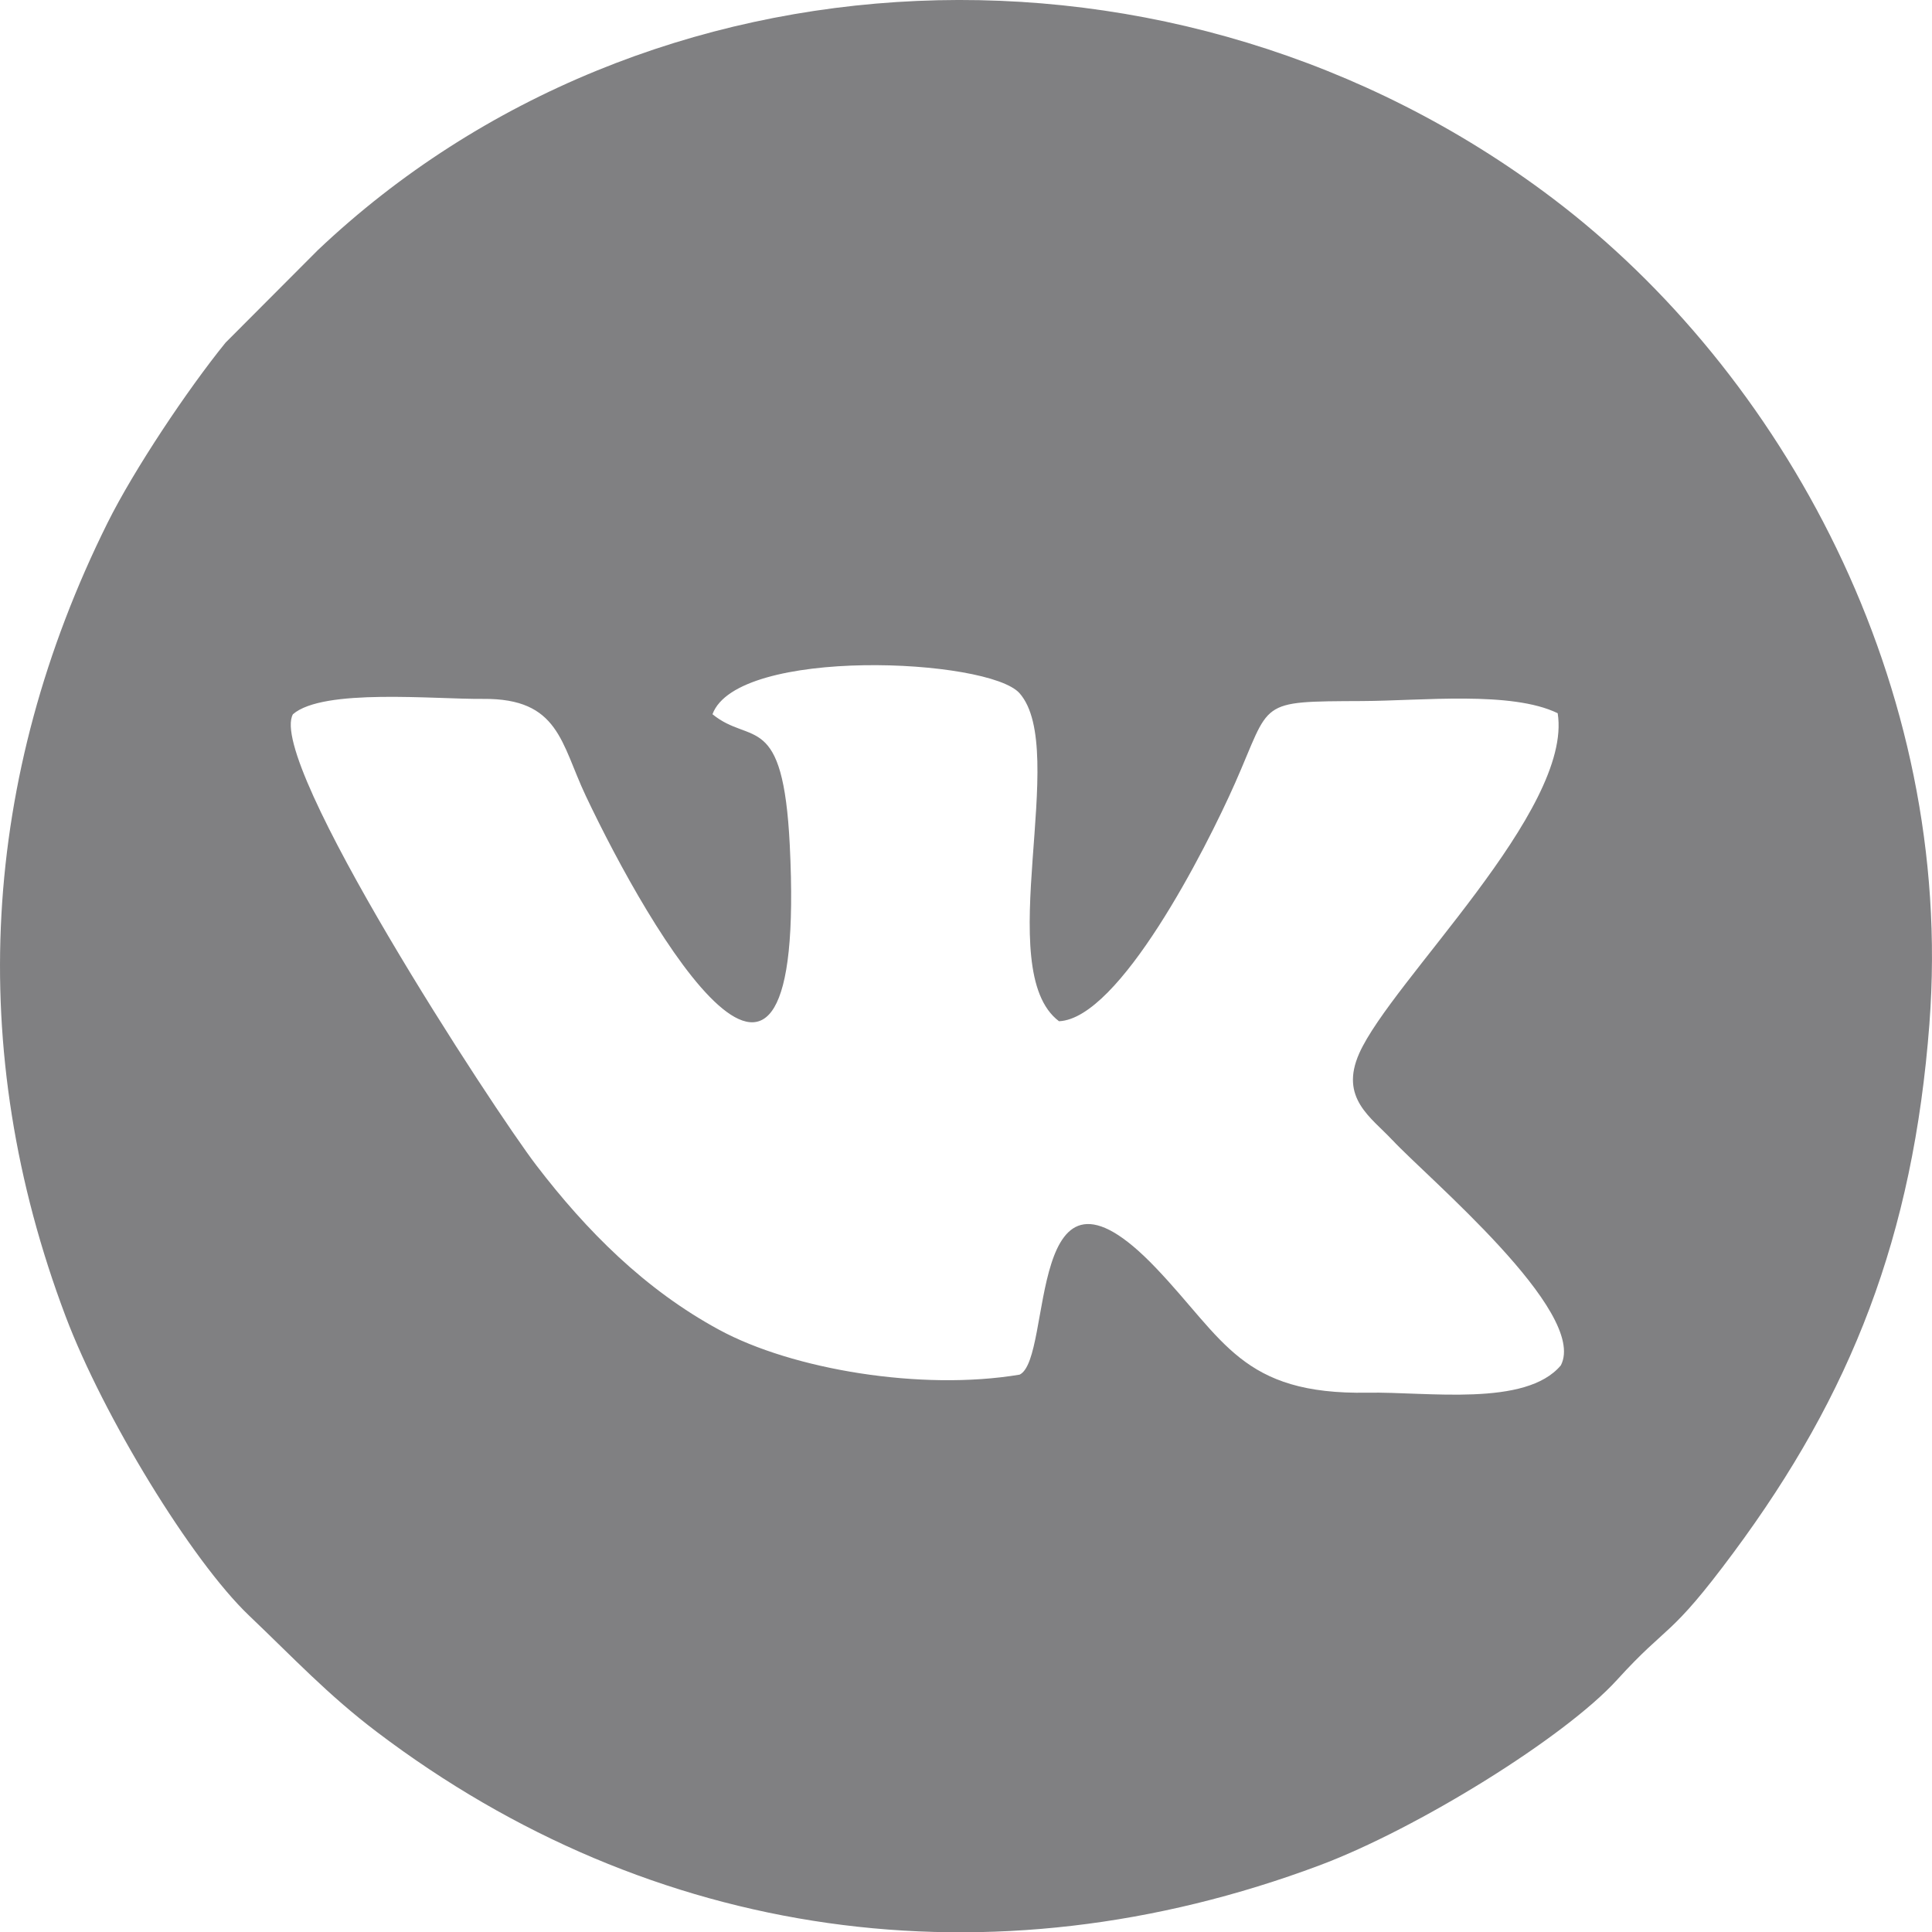
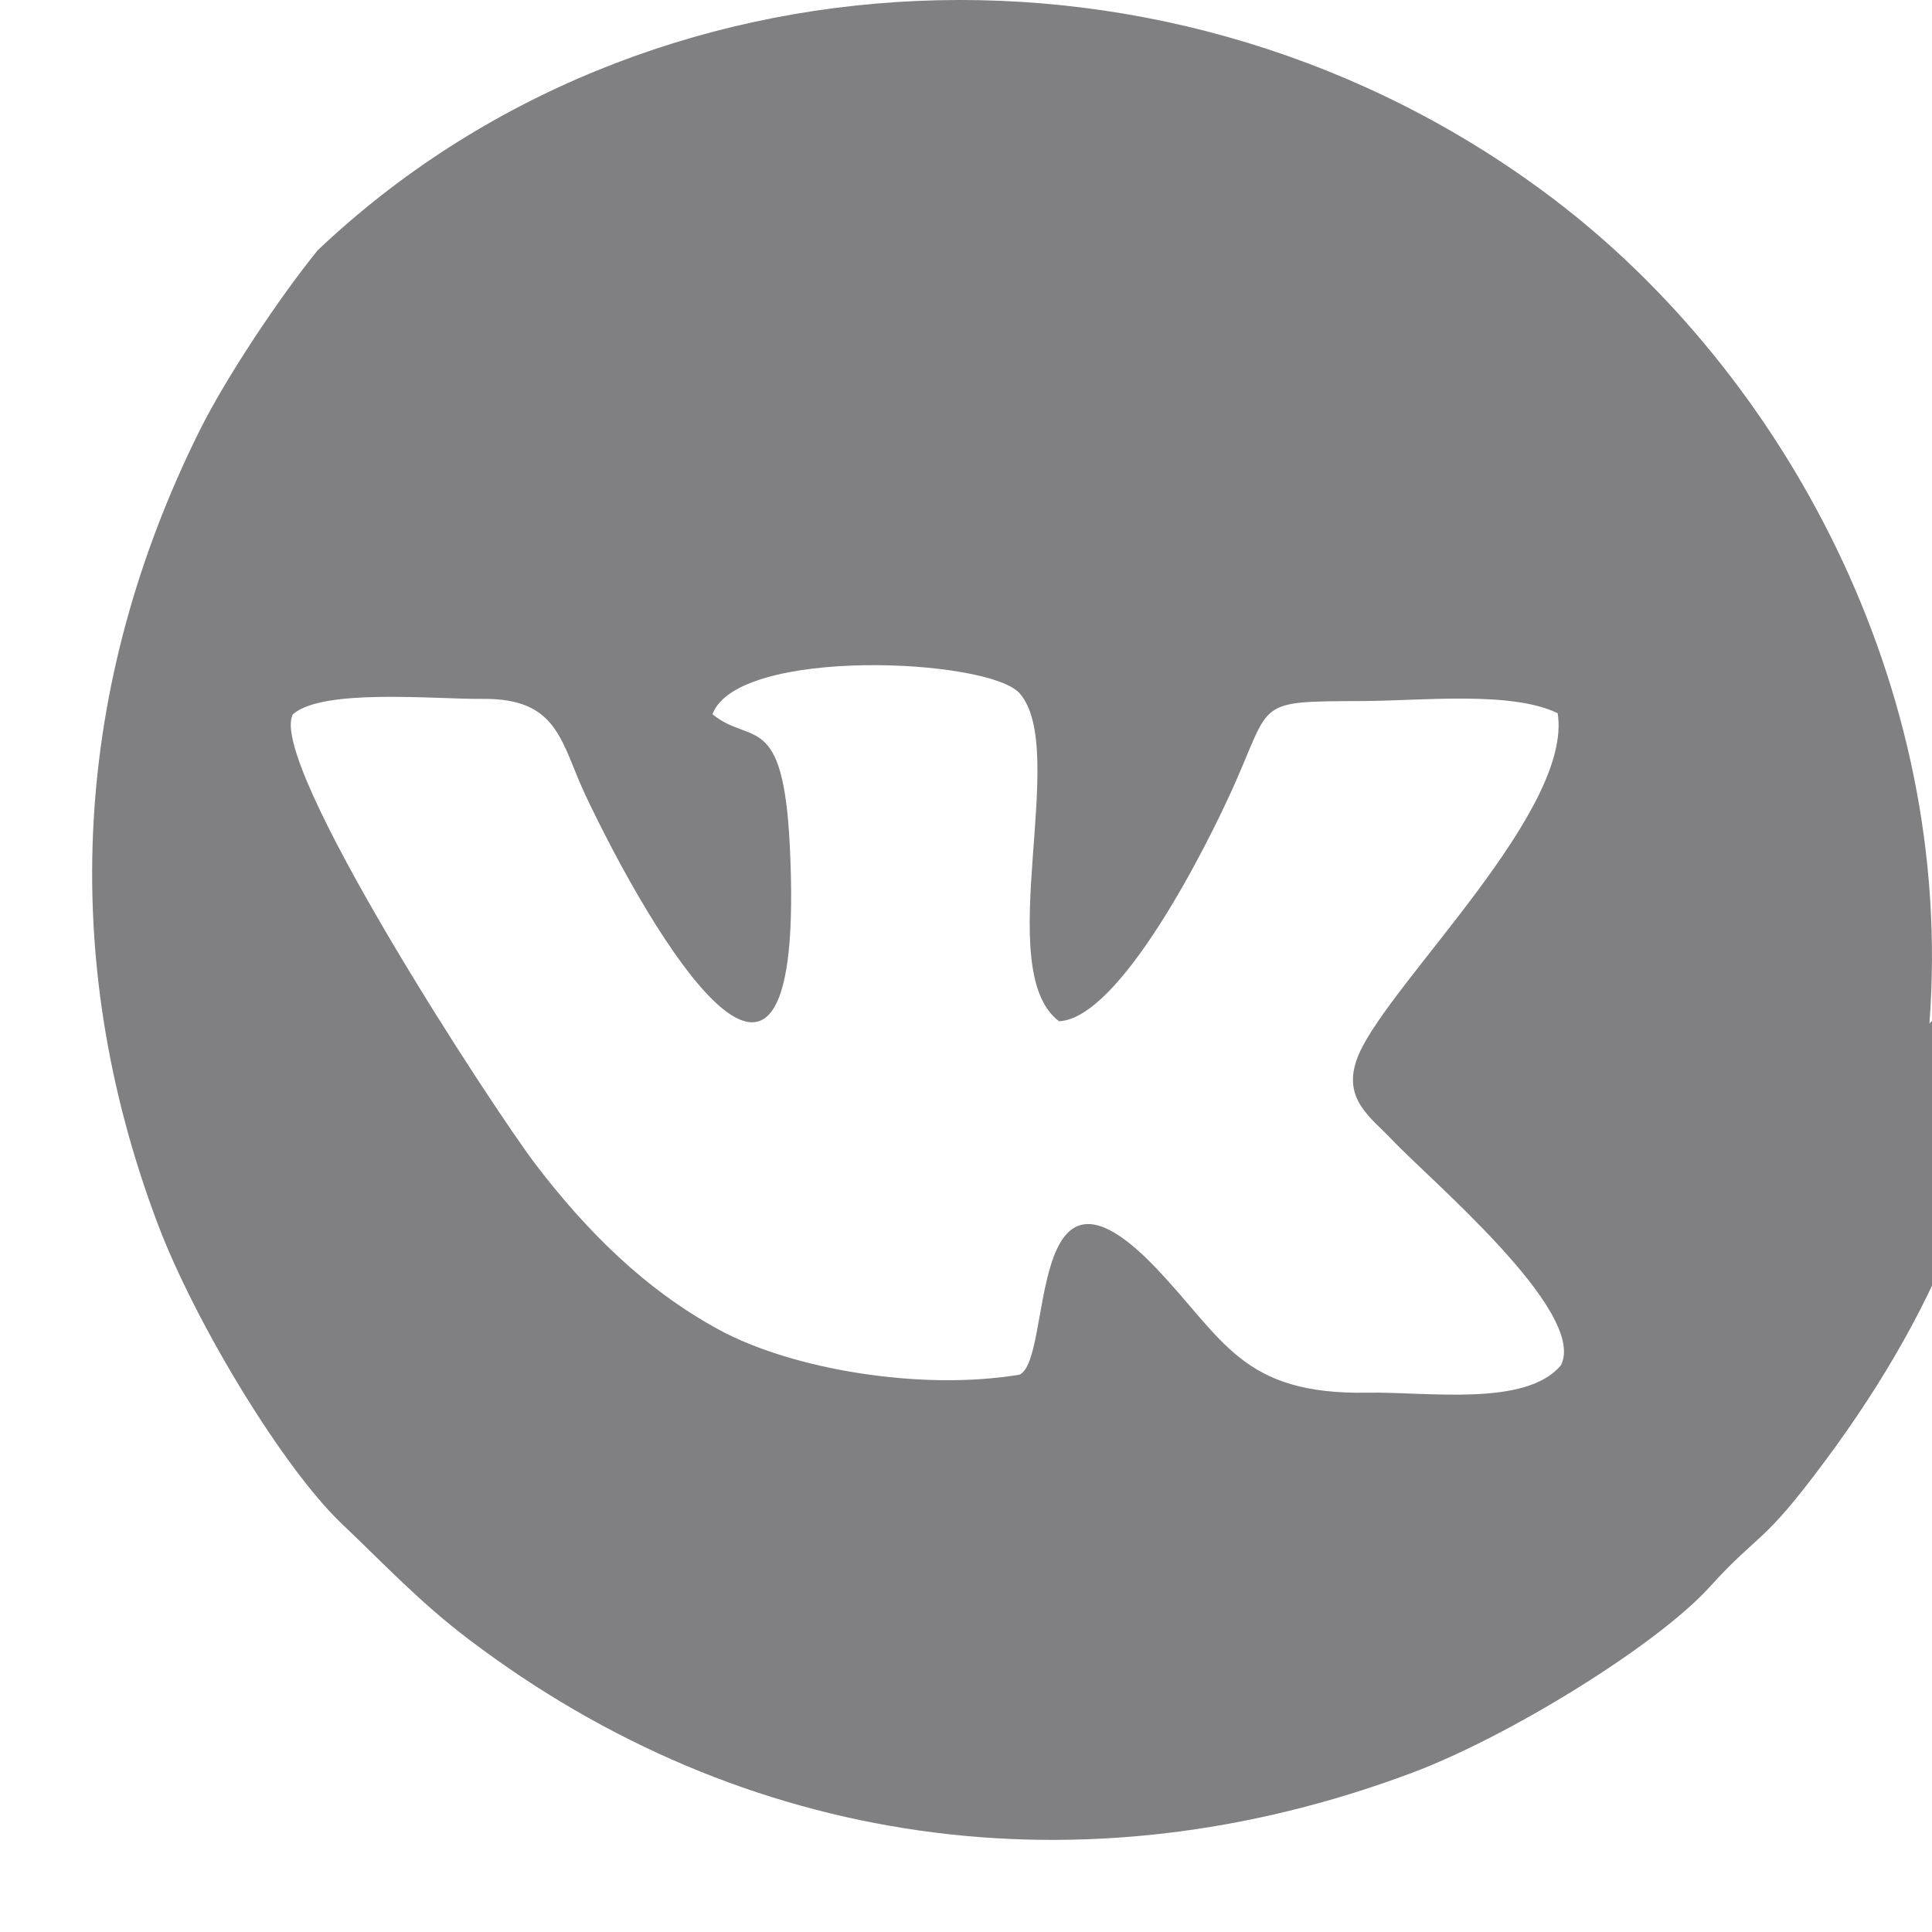
<svg xmlns="http://www.w3.org/2000/svg" xml:space="preserve" width="99.983mm" height="100mm" style="shape-rendering:geometricPrecision; text-rendering:geometricPrecision; image-rendering:optimizeQuality; fill-rule:evenodd; clip-rule:evenodd" viewBox="0 0 989.21 989.39">
  <defs>
    <style type="text/css">  .fil0 {fill:#808082}  </style>
  </defs>
  <g id="Layer_x0020_1">
-     <path class="fil0" d="M712.85 583.65c17.93,19.31 100.36,88.12 86.34,115.42 -17.94,21.45 -68.4,13.47 -98.97,14.01 -64.53,1.15 -73.49,-27.35 -108.45,-63.95 -67.06,-70.22 -52.34,46.33 -69.7,54.71 -50.38,8.44 -116.32,-2.62 -153.8,-22.92 -38.14,-20.65 -68.08,-50.84 -93.62,-84.19 -22.05,-28.8 -138.37,-206.86 -124.66,-231.04 15.57,-13.39 72.21,-7.62 97.35,-7.84 38.94,-0.35 39.83,22.7 52.58,49.64 32.57,68.84 113.54,208.4 104.45,25.2 -3.44,-69.27 -19.97,-50.9 -39.57,-66.99 12.76,-34.65 141.48,-28.66 157.24,-10.74 25.69,29.19 -14.64,141.81 20.19,167.93 30.94,-1.32 75.06,-87.87 90.17,-122 18.72,-42.27 10.79,-41.69 65.04,-41.94 30.92,-0.14 76.43,-5.27 100.12,6.23 7.88,49.66 -85.03,136.97 -101.58,174.09 -10.28,23.05 6.15,32.87 16.86,44.41l-0.01 0 0.02 -0.03zm275.05 -59.61c13.22,-173.6 -75.57,-333.77 -192.96,-422.53 -192.45,-145.53 -464.17,-132.78 -632.29,26.64l-47.18 47.31c-19.34,23.82 -46.89,65.02 -60.47,92.36 -64.43,129.71 -73.16,269.2 -21.4,406.2 19.31,51.1 64.43,125.09 93.92,153.19 22.92,21.83 40.22,40.47 65.43,59.58 140.67,106.65 314.13,131.44 482.74,68.28 49.88,-18.68 125.43,-65.42 152.28,-94.97 26.68,-29.36 26.49,-20.45 59.72,-65.29 60.16,-81.17 91.91,-161.65 100.22,-270.78l0 0 -0 -0.01z" />
+     <path class="fil0" d="M712.85 583.65c17.93,19.31 100.36,88.12 86.34,115.42 -17.94,21.45 -68.4,13.47 -98.97,14.01 -64.53,1.15 -73.49,-27.35 -108.45,-63.95 -67.06,-70.22 -52.34,46.33 -69.7,54.71 -50.38,8.44 -116.32,-2.62 -153.8,-22.92 -38.14,-20.65 -68.08,-50.84 -93.62,-84.19 -22.05,-28.8 -138.37,-206.86 -124.66,-231.04 15.57,-13.39 72.21,-7.62 97.35,-7.84 38.94,-0.35 39.83,22.7 52.58,49.64 32.57,68.84 113.54,208.4 104.45,25.2 -3.44,-69.27 -19.97,-50.9 -39.57,-66.99 12.76,-34.65 141.48,-28.66 157.24,-10.74 25.69,29.19 -14.64,141.81 20.19,167.93 30.94,-1.32 75.06,-87.87 90.17,-122 18.72,-42.27 10.79,-41.69 65.04,-41.94 30.92,-0.14 76.43,-5.27 100.12,6.23 7.88,49.66 -85.03,136.97 -101.58,174.09 -10.28,23.05 6.15,32.87 16.86,44.41l-0.01 0 0.02 -0.03zm275.05 -59.61c13.22,-173.6 -75.57,-333.77 -192.96,-422.53 -192.45,-145.53 -464.17,-132.78 -632.29,26.64c-19.34,23.82 -46.89,65.02 -60.47,92.36 -64.43,129.71 -73.16,269.2 -21.4,406.2 19.31,51.1 64.43,125.09 93.92,153.19 22.92,21.83 40.22,40.47 65.43,59.58 140.67,106.65 314.13,131.44 482.74,68.28 49.88,-18.68 125.43,-65.42 152.28,-94.97 26.68,-29.36 26.49,-20.45 59.72,-65.29 60.16,-81.17 91.91,-161.65 100.22,-270.78l0 0 -0 -0.01z" />
  </g>
</svg>